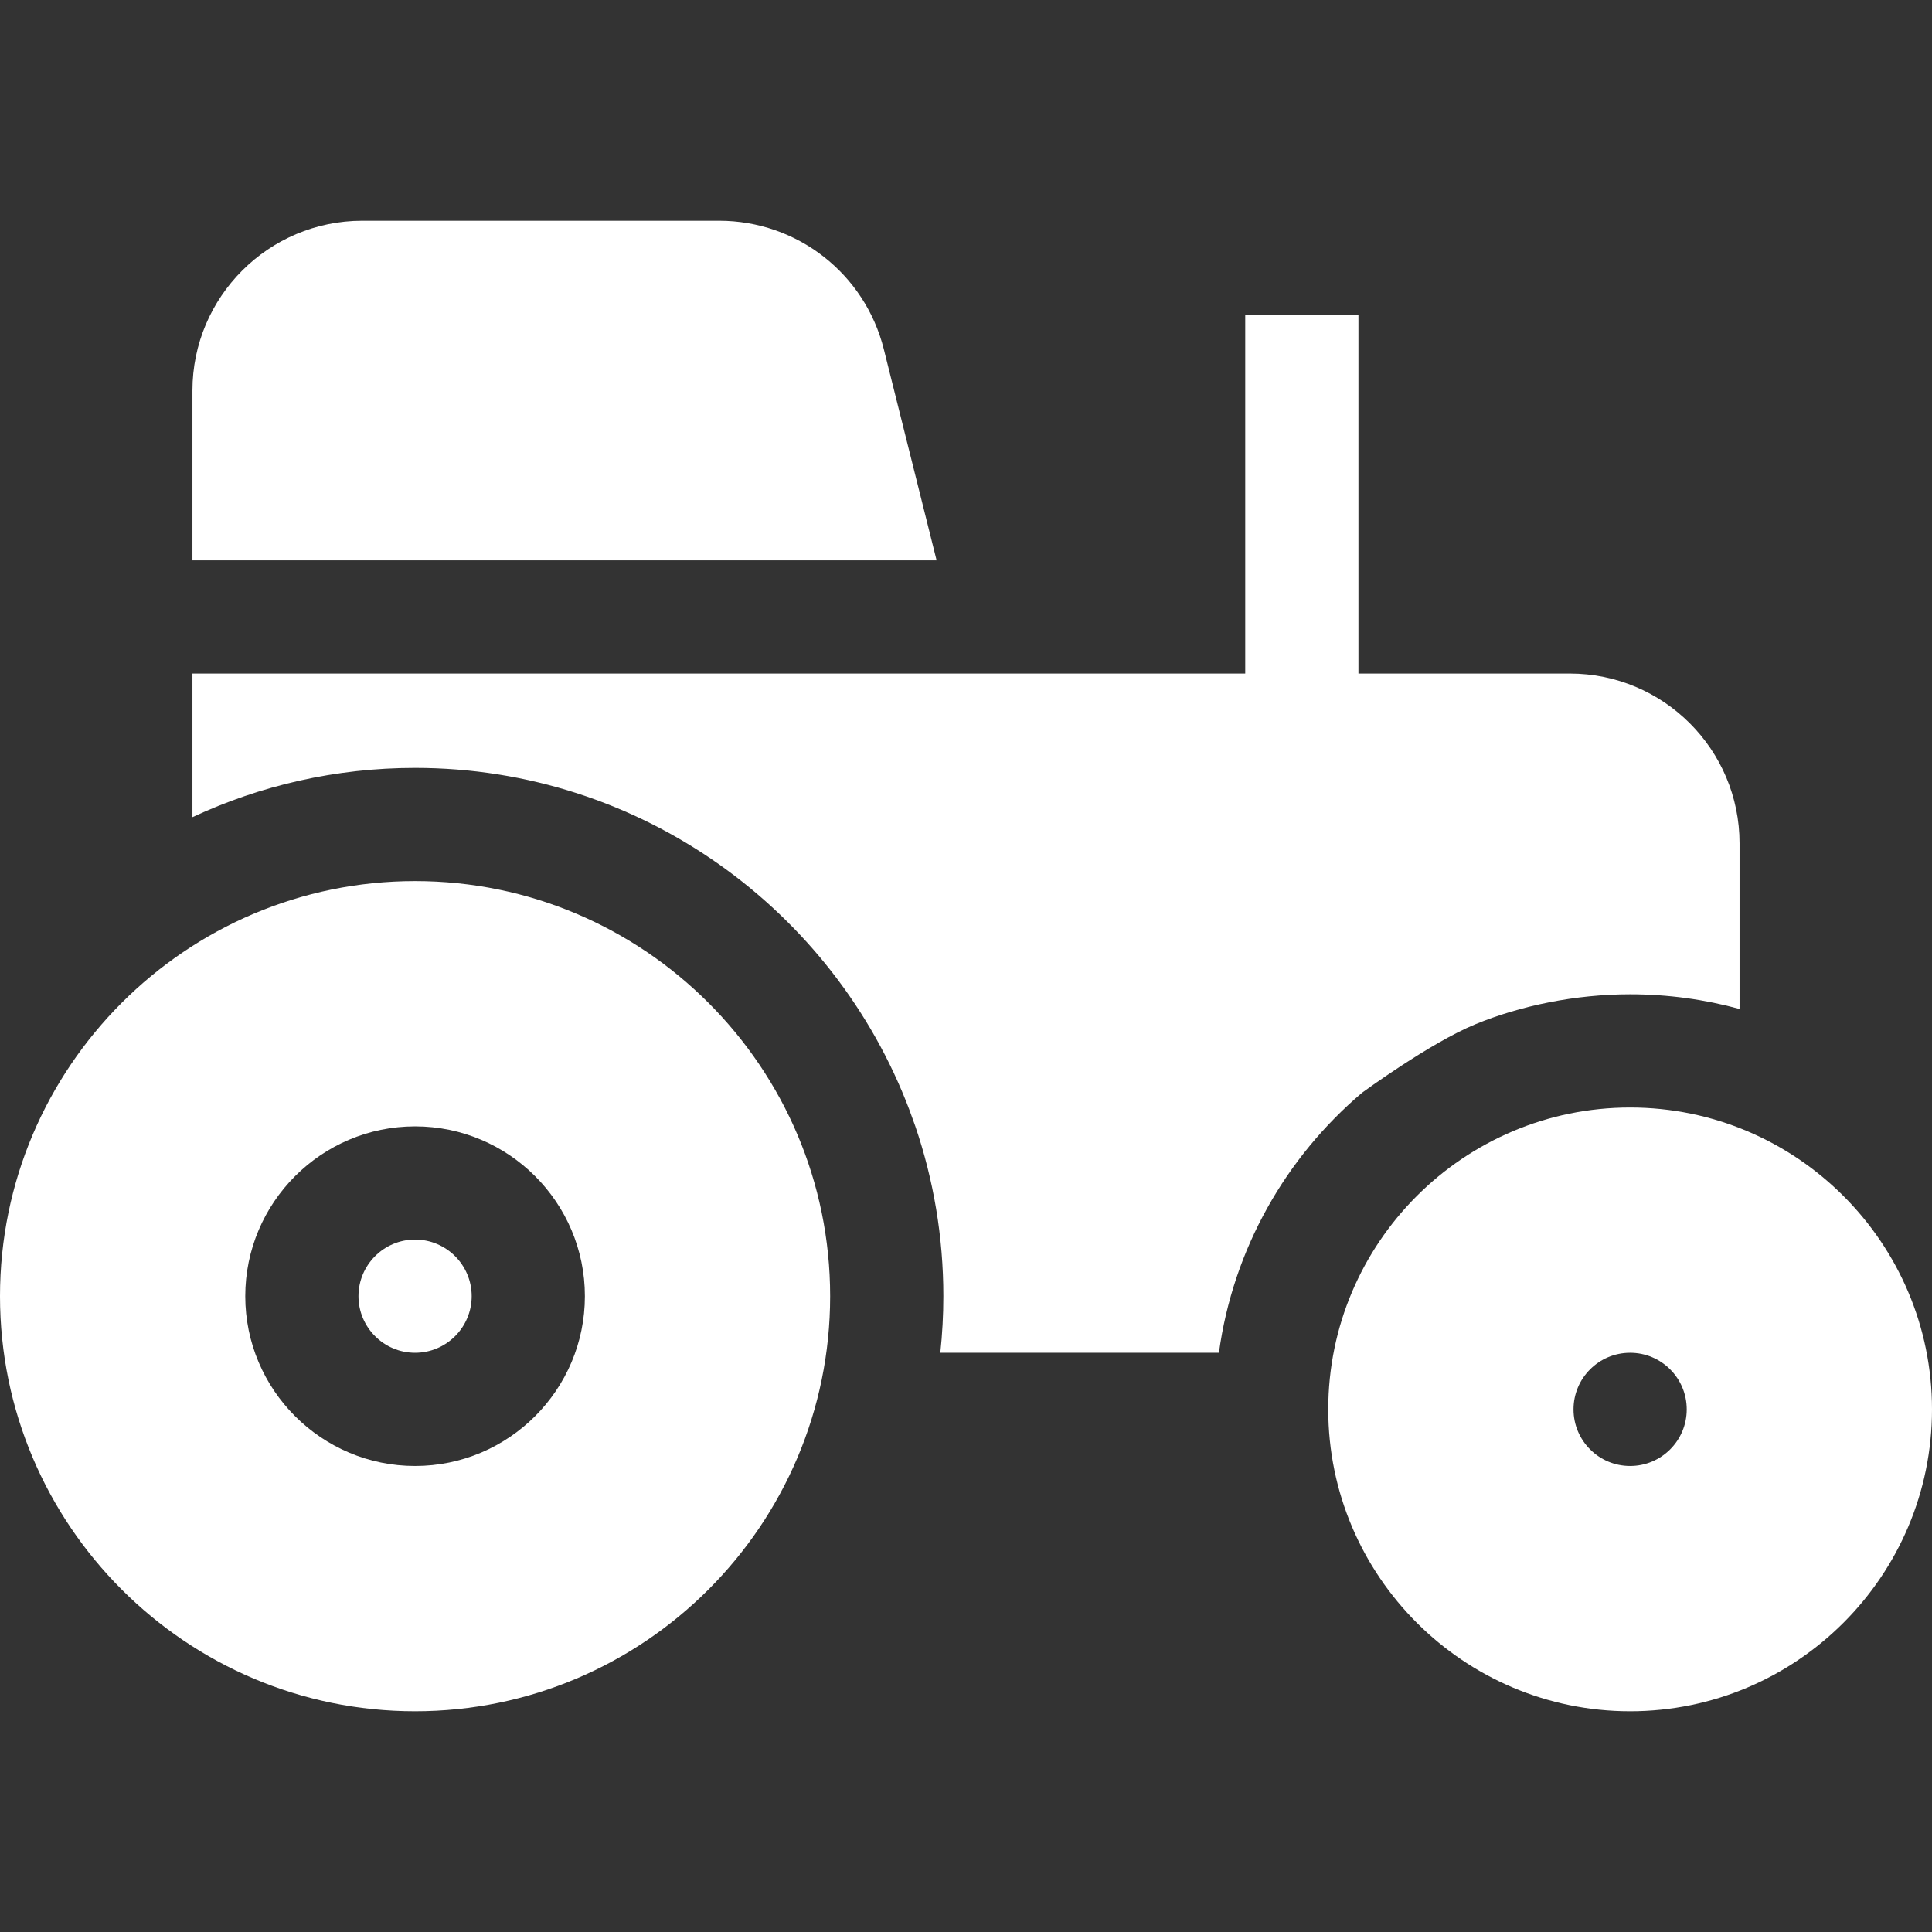
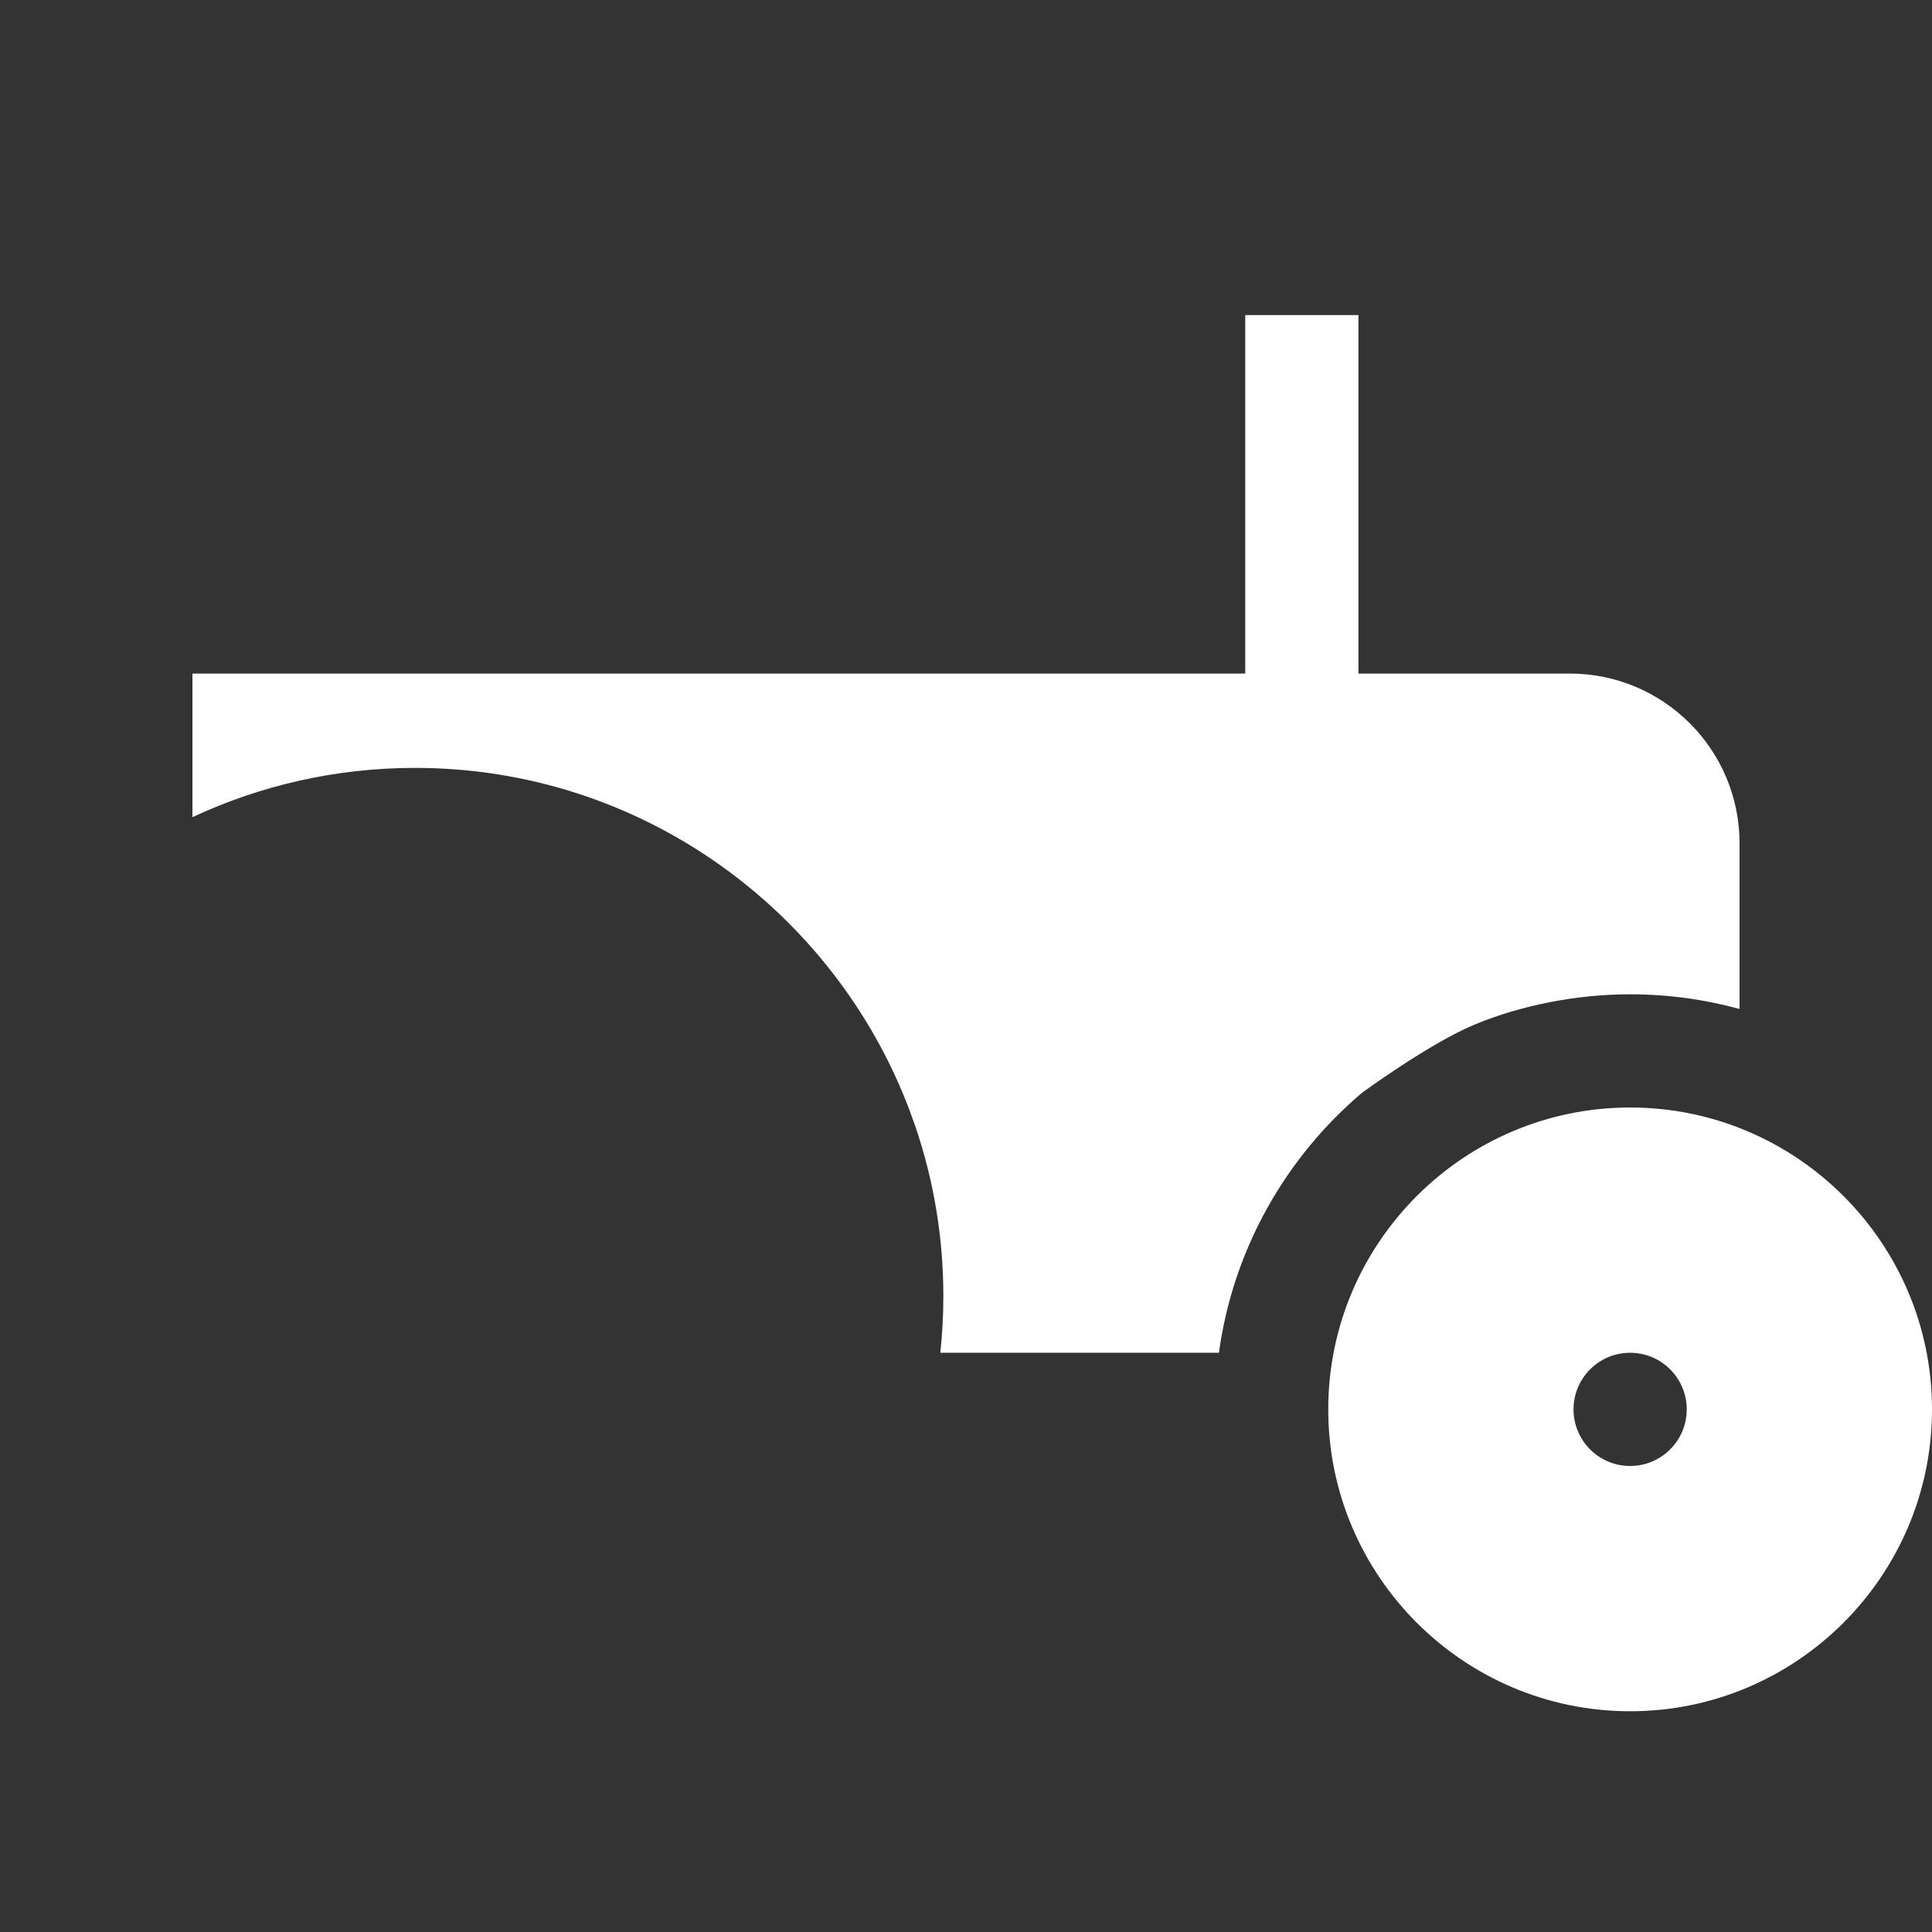
<svg xmlns="http://www.w3.org/2000/svg" version="1.1" id="Capa_1" x="0px" y="0px" viewBox="0 0 512 512" style="enable-background:new 0 0 512 512;" xml:space="preserve" width="512px" height="512px" class="">
  <rect x="0" y="0" width="512" height="512" fill="#333333" stroke="none" />
  <g>
    <g>
      <g>
-         <path d="M234.233,92.585c-5.018-20.068-22.97-34.085-43.657-34.085H96c-24.813,0-45,20.187-45,45v45h197.212L234.233,92.585z" data-original="#000000" class="active-path" data-old_color="#ffffff" fill="#ffffff" />
-       </g>
+         </g>
    </g>
    <g>
      <g>
-         <path d="M110,328.5c-8.271,0-15,6.729-15,15s6.729,15,15,15s15-6.729,15-15S118.271,328.5,110,328.5z" data-original="#000000" class="active-path" data-old_color="#ffffff" fill="#ffffff" />
-       </g>
+         </g>
    </g>
    <g>
      <g>
-         <path d="M110,233.5c-60.654,0-110,49.346-110,110s49.346,110,110,110s110-49.346,110-110S170.654,233.5,110,233.5z M110,388.5    c-24.813,0-45-20.187-45-45s20.187-45,45-45s45,20.187,45,45S134.813,388.5,110,388.5z" data-original="#000000" class="active-path" data-old_color="#ffffff" fill="#ffffff" />
-       </g>
+         </g>
    </g>
    <g>
      <g>
        <path d="M432,293.5c-44.112,0-80,35.888-80,80s35.888,80,80,80s80-35.888,80-80S476.112,293.5,432,293.5z M432,388.5    c-8.284,0-15-6.716-15-15s6.716-15,15-15s15,6.716,15,15S440.284,388.5,432,388.5z" data-original="#000000" class="active-path" data-old_color="#ffffff" fill="#ffffff" />
      </g>
    </g>
    <g>
      <g>
        <path d="M416,178.5h-56v-95h-30v95H51v38.059c17.94-8.372,37.932-13.059,59-13.059c59.823,0,110.994,37.721,131,90.624    l1.581,4.376c4.809,14.129,7.419,29.265,7.419,45c0,5.067-0.278,10.07-0.805,15h73.832c3.768-27.509,17.743-51.808,37.973-68.945    c0,0,18-13.193,30-18.124c12-4.931,26.515-7.931,41-7.931c10.035,0,19.757,1.358,29,3.887V223.5    C461,198.647,440.853,178.5,416,178.5z" data-original="#000000" class="active-path" data-old_color="#ffffff" fill="#ffffff" />
      </g>
    </g>
  </g>
</svg>